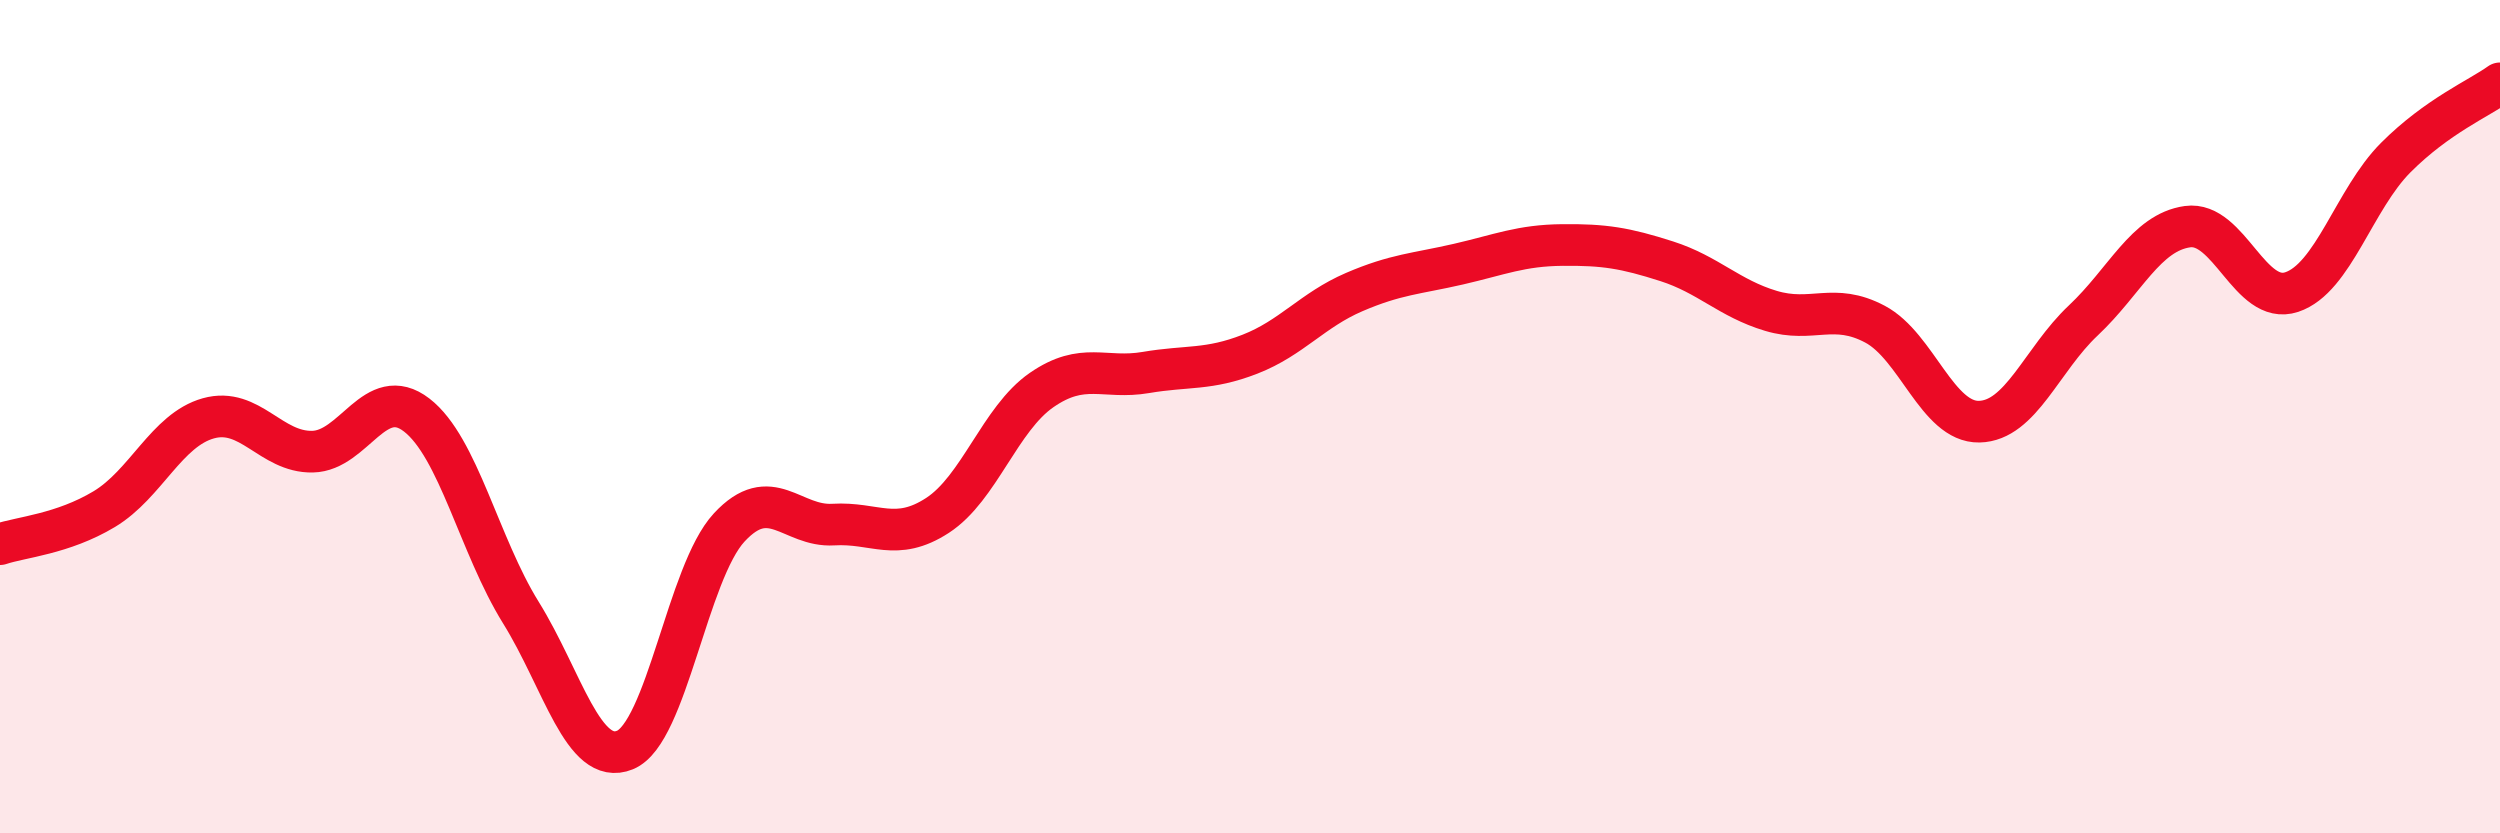
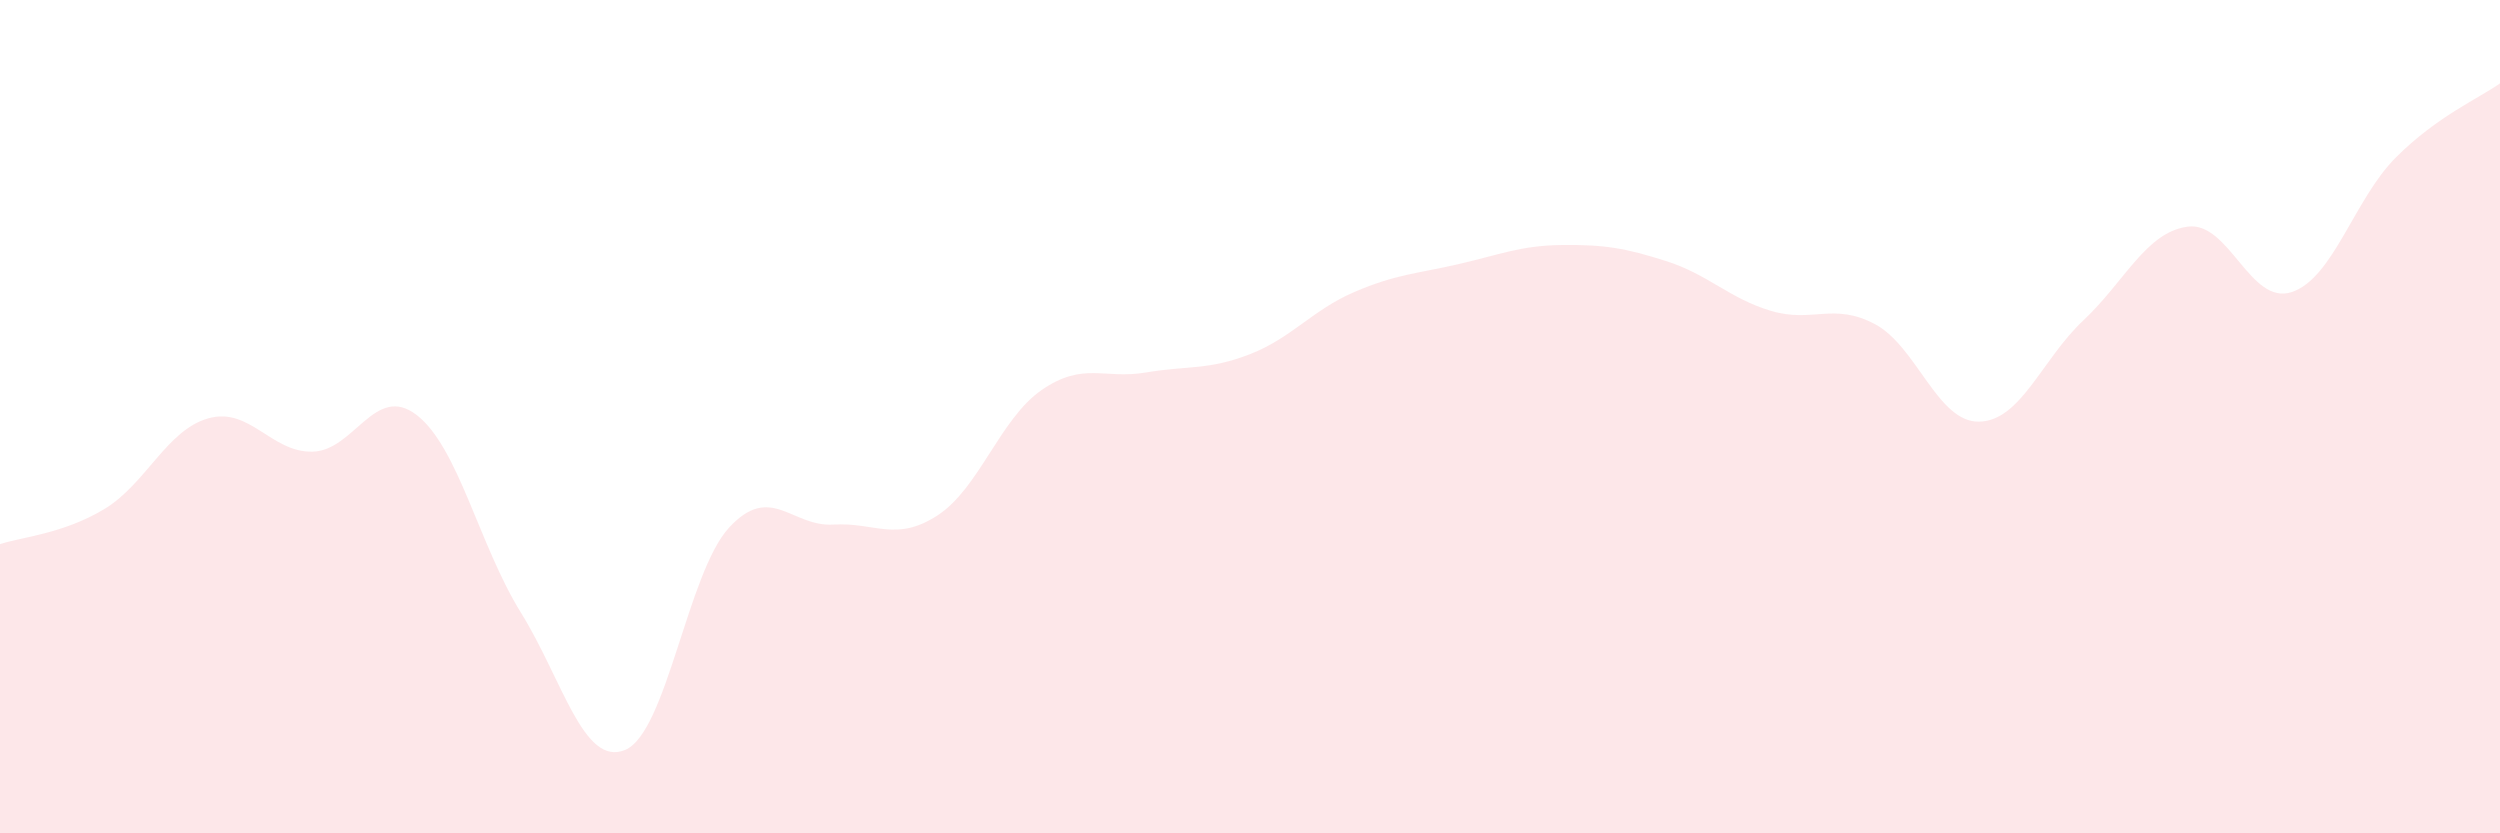
<svg xmlns="http://www.w3.org/2000/svg" width="60" height="20" viewBox="0 0 60 20">
  <path d="M 0,13.06 C 0.5,12.89 1.5,12.82 2.5,12.22 C 3.5,11.62 4,10.32 5,10.04 C 6,9.76 6.5,10.86 7.5,10.84 C 8.5,10.82 9,9.19 10,9.96 C 11,10.73 11.5,13.09 12.5,14.7 C 13.5,16.31 14,18.41 15,18 C 16,17.59 16.5,13.74 17.5,12.66 C 18.5,11.58 19,12.65 20,12.59 C 21,12.53 21.5,13.02 22.5,12.37 C 23.5,11.72 24,10.05 25,9.36 C 26,8.67 26.5,9.11 27.5,8.94 C 28.5,8.77 29,8.89 30,8.5 C 31,8.11 31.5,7.44 32.5,7.01 C 33.5,6.58 34,6.57 35,6.34 C 36,6.11 36.5,5.89 37.5,5.88 C 38.5,5.87 39,5.95 40,6.27 C 41,6.59 41.5,7.16 42.5,7.46 C 43.5,7.76 44,7.25 45,7.78 C 46,8.31 46.5,10.14 47.5,10.12 C 48.5,10.1 49,8.63 50,7.69 C 51,6.75 51.5,5.58 52.5,5.44 C 53.5,5.3 54,7.34 55,7.01 C 56,6.68 56.5,4.78 57.5,3.78 C 58.5,2.78 59.5,2.36 60,2L60 20L0 20Z" fill="#EB0A25" opacity="0.1" stroke-linecap="round" stroke-linejoin="round" />
-   <path d="M 0,13.06 C 0.5,12.89 1.5,12.82 2.5,12.22 C 3.5,11.62 4,10.32 5,10.04 C 6,9.76 6.5,10.86 7.5,10.84 C 8.5,10.82 9,9.19 10,9.96 C 11,10.73 11.5,13.09 12.5,14.7 C 13.5,16.31 14,18.41 15,18 C 16,17.59 16.5,13.74 17.5,12.66 C 18.5,11.58 19,12.65 20,12.59 C 21,12.53 21.5,13.02 22.5,12.37 C 23.5,11.72 24,10.05 25,9.36 C 26,8.67 26.5,9.11 27.5,8.94 C 28.5,8.77 29,8.89 30,8.5 C 31,8.11 31.5,7.44 32.5,7.01 C 33.5,6.58 34,6.57 35,6.34 C 36,6.11 36.5,5.89 37.5,5.88 C 38.5,5.87 39,5.95 40,6.27 C 41,6.59 41.5,7.16 42.5,7.46 C 43.5,7.76 44,7.25 45,7.78 C 46,8.31 46.5,10.14 47.5,10.12 C 48.5,10.1 49,8.63 50,7.69 C 51,6.75 51.5,5.58 52.5,5.44 C 53.5,5.3 54,7.34 55,7.01 C 56,6.68 56.5,4.78 57.5,3.78 C 58.5,2.78 59.5,2.36 60,2" stroke="#EB0A25" stroke-width="1" fill="none" stroke-linecap="round" stroke-linejoin="round" />
</svg>